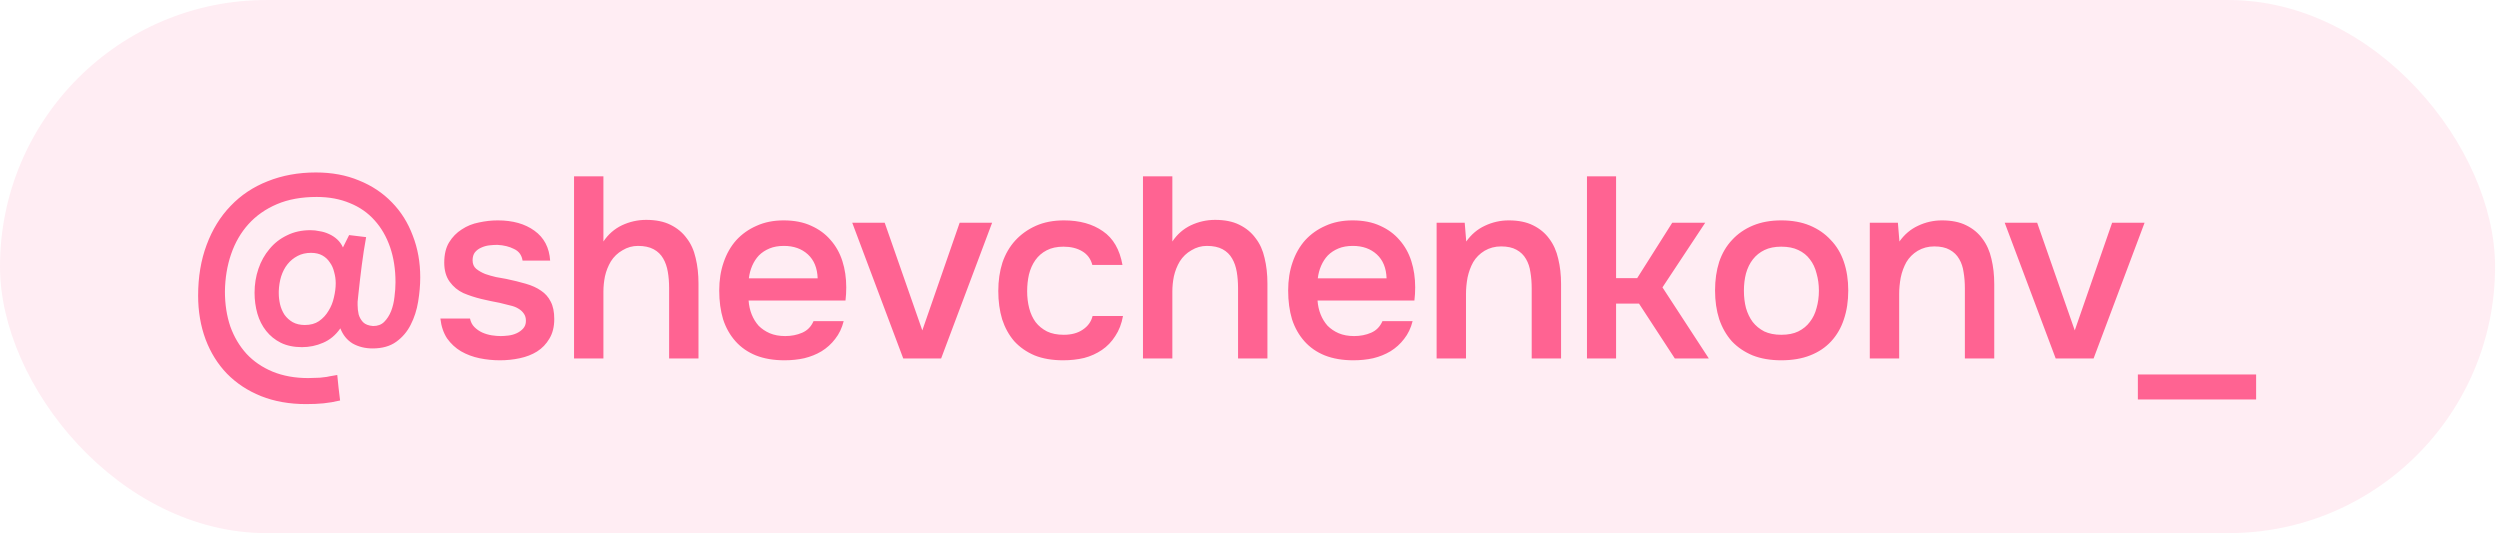
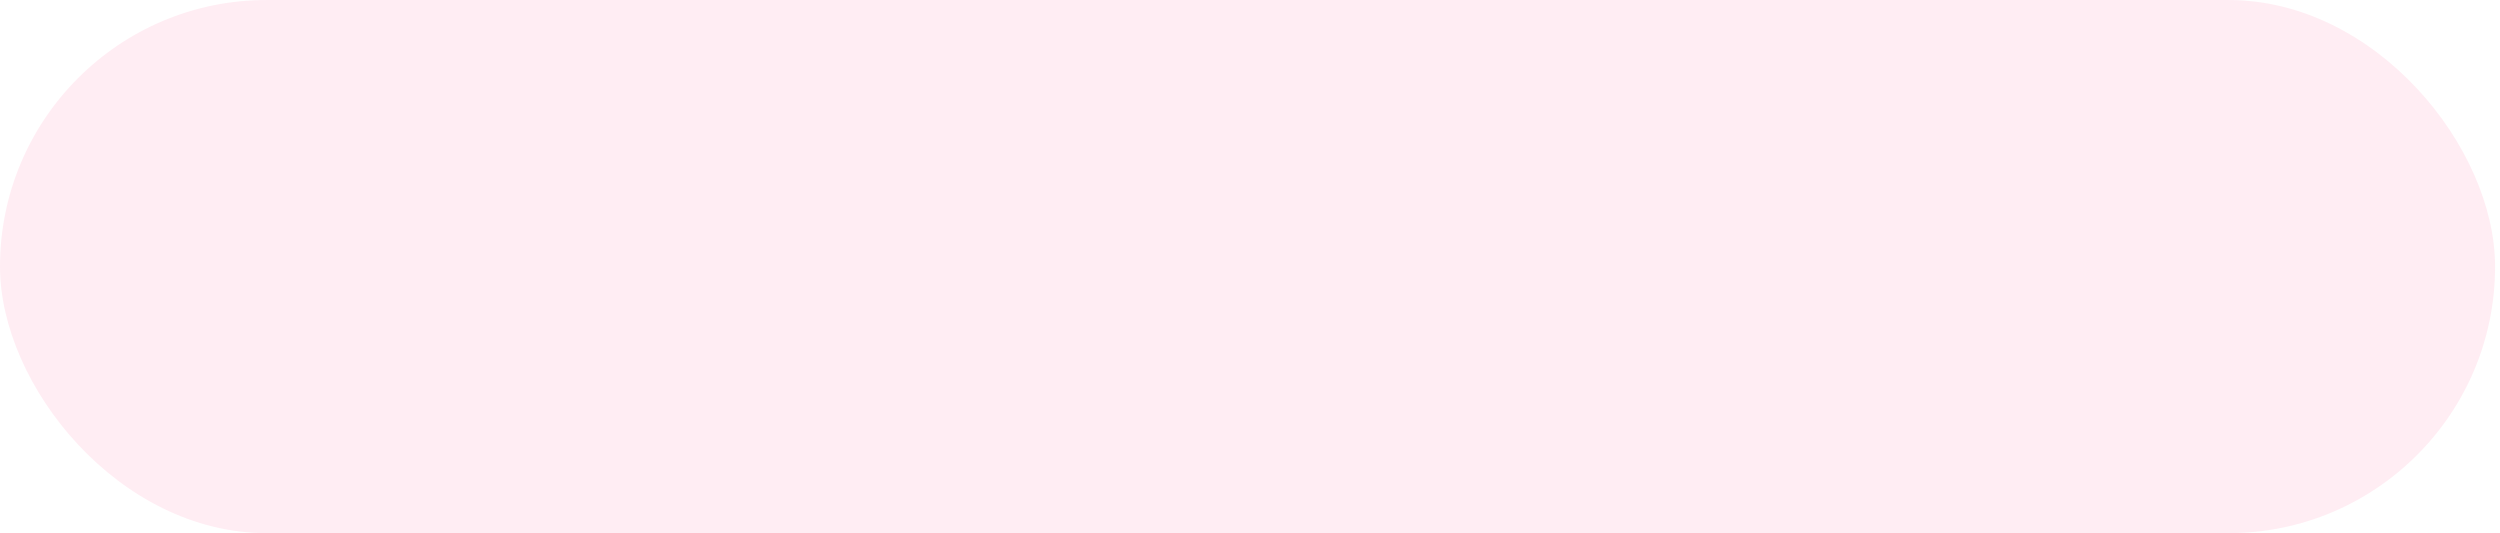
<svg xmlns="http://www.w3.org/2000/svg" width="136" height="29" viewBox="0 0 136 29" fill="none">
  <rect y="0.001" width="135.732" height="29.001" rx="14.501" fill="#FF6392" fill-opacity="0.11" />
-   <path d="M18.515 17.862C18.263 18.226 17.95 18.488 17.576 18.647C17.212 18.806 16.829 18.885 16.427 18.885C15.988 18.885 15.605 18.806 15.278 18.647C14.96 18.488 14.694 18.273 14.479 18.002C14.264 17.731 14.105 17.418 14.002 17.063C13.899 16.699 13.848 16.32 13.848 15.928C13.848 15.47 13.918 15.035 14.058 14.624C14.198 14.213 14.399 13.853 14.661 13.545C14.922 13.227 15.24 12.98 15.614 12.802C15.988 12.615 16.413 12.522 16.89 12.522C17.058 12.522 17.226 12.54 17.394 12.578C17.572 12.606 17.74 12.657 17.899 12.732C18.067 12.807 18.216 12.905 18.347 13.026C18.478 13.148 18.581 13.293 18.656 13.461L18.992 12.788L19.917 12.9C19.824 13.414 19.744 13.928 19.679 14.442C19.613 14.956 19.553 15.475 19.497 15.998C19.478 16.166 19.464 16.306 19.454 16.418C19.454 16.521 19.454 16.582 19.454 16.601C19.454 16.769 19.473 16.937 19.511 17.105C19.557 17.264 19.637 17.404 19.749 17.526C19.87 17.647 20.053 17.717 20.296 17.736C20.548 17.736 20.749 17.661 20.898 17.512C21.057 17.353 21.183 17.157 21.277 16.923C21.37 16.68 21.431 16.423 21.459 16.152C21.496 15.872 21.515 15.605 21.515 15.353C21.515 14.652 21.417 14.017 21.221 13.447C21.024 12.877 20.744 12.391 20.38 11.989C20.015 11.578 19.567 11.265 19.034 11.05C18.501 10.826 17.899 10.714 17.226 10.714C16.404 10.714 15.684 10.844 15.067 11.106C14.451 11.368 13.932 11.732 13.511 12.199C13.1 12.657 12.787 13.199 12.572 13.825C12.357 14.451 12.245 15.129 12.236 15.858C12.236 16.549 12.334 17.184 12.53 17.764C12.736 18.334 13.03 18.829 13.413 19.25C13.796 19.661 14.268 19.983 14.829 20.217C15.399 20.45 16.044 20.567 16.763 20.567C16.941 20.567 17.095 20.562 17.226 20.553C17.357 20.553 17.478 20.544 17.59 20.525C17.712 20.516 17.829 20.497 17.941 20.469C18.062 20.45 18.198 20.427 18.347 20.399C18.366 20.623 18.389 20.852 18.417 21.086C18.445 21.329 18.473 21.562 18.501 21.787C18.184 21.861 17.885 21.913 17.604 21.941C17.324 21.969 17.006 21.983 16.651 21.983C15.745 21.983 14.927 21.838 14.198 21.548C13.479 21.259 12.862 20.852 12.348 20.329C11.844 19.806 11.456 19.184 11.185 18.465C10.914 17.736 10.778 16.942 10.778 16.082C10.778 15.063 10.932 14.143 11.241 13.321C11.549 12.489 11.984 11.784 12.544 11.204C13.105 10.615 13.778 10.167 14.563 9.859C15.357 9.541 16.231 9.382 17.184 9.382C18.053 9.382 18.833 9.527 19.525 9.816C20.225 10.097 20.823 10.494 21.319 11.008C21.814 11.512 22.192 12.115 22.454 12.816C22.725 13.508 22.861 14.264 22.861 15.087C22.861 15.507 22.823 15.946 22.748 16.404C22.674 16.862 22.538 17.283 22.342 17.666C22.155 18.04 21.893 18.348 21.557 18.591C21.221 18.834 20.791 18.955 20.267 18.955C19.866 18.955 19.506 18.866 19.188 18.689C18.88 18.502 18.656 18.226 18.515 17.862ZM16.918 13.755C16.646 13.755 16.404 13.811 16.189 13.923C15.974 14.036 15.791 14.185 15.642 14.372C15.492 14.559 15.376 14.783 15.292 15.045C15.217 15.297 15.175 15.563 15.165 15.844C15.165 15.881 15.165 15.918 15.165 15.956C15.165 16.152 15.189 16.353 15.236 16.558C15.282 16.755 15.362 16.942 15.474 17.119C15.595 17.287 15.745 17.423 15.922 17.526C16.109 17.628 16.329 17.68 16.581 17.68C16.89 17.68 17.146 17.61 17.352 17.47C17.567 17.32 17.74 17.133 17.871 16.909C18.011 16.685 18.109 16.442 18.165 16.18C18.23 15.909 18.263 15.652 18.263 15.409C18.263 15.204 18.235 15.003 18.179 14.806C18.132 14.601 18.053 14.423 17.941 14.274C17.838 14.115 17.703 13.989 17.534 13.895C17.366 13.802 17.16 13.755 16.918 13.755ZM27.055 13.321C26.914 13.321 26.765 13.33 26.606 13.349C26.456 13.367 26.312 13.409 26.171 13.475C26.041 13.531 25.928 13.615 25.835 13.727C25.751 13.839 25.709 13.984 25.709 14.162C25.709 14.358 25.774 14.512 25.905 14.624C26.045 14.736 26.209 14.83 26.396 14.905C26.583 14.97 26.779 15.026 26.984 15.073C27.199 15.11 27.381 15.143 27.531 15.171C27.933 15.255 28.293 15.344 28.61 15.437C28.937 15.531 29.213 15.657 29.437 15.816C29.662 15.965 29.834 16.161 29.956 16.404C30.087 16.647 30.152 16.965 30.152 17.357C30.152 17.778 30.063 18.133 29.886 18.423C29.718 18.712 29.493 18.946 29.213 19.123C28.942 19.292 28.629 19.413 28.274 19.488C27.928 19.563 27.568 19.6 27.195 19.6C26.821 19.6 26.452 19.563 26.087 19.488C25.723 19.413 25.387 19.287 25.078 19.11C24.779 18.932 24.527 18.698 24.321 18.409C24.125 18.11 24.003 17.75 23.957 17.329H25.569C25.606 17.516 25.686 17.671 25.807 17.792C25.928 17.913 26.069 18.012 26.227 18.086C26.396 18.161 26.569 18.212 26.746 18.241C26.924 18.268 27.087 18.282 27.237 18.282C27.349 18.282 27.484 18.273 27.643 18.255C27.811 18.236 27.965 18.194 28.106 18.128C28.246 18.063 28.363 17.979 28.456 17.876C28.559 17.764 28.61 17.624 28.61 17.456C28.61 17.297 28.573 17.166 28.498 17.063C28.423 16.951 28.321 16.858 28.19 16.783C28.068 16.708 27.919 16.652 27.741 16.614C27.564 16.568 27.377 16.521 27.181 16.474C26.872 16.418 26.541 16.348 26.185 16.264C25.84 16.18 25.513 16.073 25.204 15.942C24.905 15.802 24.658 15.596 24.461 15.325C24.265 15.054 24.167 14.708 24.167 14.288C24.167 13.839 24.256 13.47 24.433 13.181C24.611 12.891 24.84 12.657 25.12 12.48C25.401 12.293 25.714 12.167 26.059 12.101C26.405 12.026 26.746 11.989 27.082 11.989C27.895 11.989 28.559 12.176 29.073 12.55C29.596 12.924 29.881 13.466 29.928 14.176H28.428C28.381 13.877 28.227 13.666 27.965 13.545C27.713 13.414 27.41 13.339 27.055 13.321ZM31.228 19.502V9.592H32.826V13.138C33.087 12.746 33.424 12.452 33.835 12.255C34.255 12.059 34.695 11.961 35.152 11.961C35.676 11.961 36.115 12.05 36.47 12.227C36.834 12.405 37.129 12.648 37.353 12.956C37.587 13.255 37.75 13.615 37.844 14.036C37.946 14.456 37.998 14.918 37.998 15.423V19.502H36.4V15.675C36.4 15.358 36.377 15.063 36.33 14.792C36.283 14.512 36.199 14.269 36.078 14.063C35.956 13.849 35.783 13.68 35.559 13.559C35.335 13.437 35.05 13.377 34.704 13.377C34.405 13.377 34.125 13.456 33.863 13.615C33.601 13.764 33.391 13.965 33.232 14.218C33.083 14.47 32.975 14.741 32.91 15.031C32.854 15.311 32.826 15.587 32.826 15.858V19.502H31.228ZM40.724 16.348C40.743 16.619 40.799 16.872 40.892 17.105C40.986 17.339 41.112 17.544 41.271 17.722C41.439 17.89 41.64 18.026 41.874 18.128C42.117 18.231 42.397 18.282 42.715 18.282C43.051 18.282 43.359 18.222 43.64 18.1C43.92 17.979 44.126 17.769 44.256 17.47H45.896C45.803 17.843 45.649 18.166 45.434 18.437C45.228 18.708 44.981 18.932 44.691 19.11C44.411 19.278 44.098 19.404 43.752 19.488C43.415 19.563 43.056 19.6 42.673 19.6C42.084 19.6 41.565 19.511 41.117 19.334C40.678 19.156 40.308 18.899 40.009 18.563C39.71 18.226 39.486 17.829 39.337 17.371C39.196 16.904 39.126 16.381 39.126 15.802C39.126 15.241 39.206 14.732 39.365 14.274C39.523 13.806 39.752 13.405 40.051 13.068C40.36 12.732 40.729 12.47 41.159 12.283C41.589 12.087 42.079 11.989 42.63 11.989C43.21 11.989 43.71 12.087 44.13 12.283C44.551 12.47 44.901 12.727 45.181 13.054C45.471 13.381 45.686 13.764 45.826 14.204C45.967 14.643 46.036 15.119 46.036 15.633C46.036 15.876 46.023 16.115 45.995 16.348H40.724ZM44.481 15.143C44.462 14.582 44.285 14.148 43.948 13.839C43.612 13.531 43.177 13.377 42.645 13.377C42.346 13.377 42.084 13.423 41.86 13.517C41.635 13.61 41.444 13.736 41.285 13.895C41.135 14.054 41.014 14.241 40.92 14.456C40.827 14.671 40.766 14.9 40.738 15.143H44.481ZM46.361 12.115H48.127L50.174 17.974L52.206 12.115H53.972L51.197 19.502H49.137L46.361 12.115ZM57.839 19.6C57.241 19.6 56.722 19.511 56.283 19.334C55.844 19.147 55.475 18.89 55.176 18.563C54.886 18.226 54.667 17.829 54.517 17.371C54.377 16.904 54.307 16.39 54.307 15.83C54.307 15.269 54.382 14.755 54.531 14.288C54.69 13.821 54.924 13.419 55.232 13.082C55.54 12.746 55.914 12.48 56.353 12.283C56.793 12.087 57.302 11.989 57.881 11.989C58.731 11.989 59.437 12.185 59.998 12.578C60.558 12.961 60.913 13.573 61.063 14.414H59.423C59.339 14.087 59.157 13.839 58.876 13.671C58.596 13.503 58.255 13.419 57.853 13.419C57.498 13.419 57.194 13.484 56.942 13.615C56.69 13.746 56.484 13.923 56.325 14.148C56.166 14.372 56.05 14.633 55.975 14.932C55.91 15.222 55.877 15.526 55.877 15.844C55.877 16.171 55.914 16.479 55.989 16.769C56.064 17.058 56.181 17.311 56.339 17.526C56.498 17.731 56.704 17.899 56.956 18.03C57.208 18.152 57.512 18.212 57.867 18.212C58.288 18.212 58.633 18.119 58.904 17.932C59.185 17.745 59.362 17.498 59.437 17.189H61.091C61.016 17.61 60.876 17.974 60.67 18.282C60.474 18.591 60.231 18.843 59.942 19.039C59.652 19.236 59.33 19.381 58.974 19.474C58.619 19.558 58.241 19.6 57.839 19.6ZM62.178 19.502V9.592H63.776V13.138C64.037 12.746 64.374 12.452 64.785 12.255C65.205 12.059 65.644 11.961 66.102 11.961C66.626 11.961 67.065 12.05 67.42 12.227C67.784 12.405 68.079 12.648 68.303 12.956C68.537 13.255 68.7 13.615 68.793 14.036C68.896 14.456 68.948 14.918 68.948 15.423V19.502H67.35V15.675C67.35 15.358 67.326 15.063 67.28 14.792C67.233 14.512 67.149 14.269 67.027 14.063C66.906 13.849 66.733 13.68 66.509 13.559C66.284 13.437 65.999 13.377 65.654 13.377C65.355 13.377 65.074 13.456 64.813 13.615C64.551 13.764 64.341 13.965 64.182 14.218C64.032 14.47 63.925 14.741 63.86 15.031C63.803 15.311 63.776 15.587 63.776 15.858V19.502H62.178ZM71.674 16.348C71.693 16.619 71.749 16.872 71.842 17.105C71.936 17.339 72.062 17.544 72.221 17.722C72.389 17.89 72.59 18.026 72.823 18.128C73.066 18.231 73.347 18.282 73.664 18.282C74.001 18.282 74.309 18.222 74.59 18.1C74.87 17.979 75.075 17.769 75.206 17.47H76.846C76.753 17.843 76.599 18.166 76.384 18.437C76.178 18.708 75.93 18.932 75.641 19.11C75.36 19.278 75.047 19.404 74.702 19.488C74.365 19.563 74.005 19.6 73.622 19.6C73.034 19.6 72.515 19.511 72.067 19.334C71.627 19.156 71.258 18.899 70.959 18.563C70.66 18.226 70.436 17.829 70.286 17.371C70.146 16.904 70.076 16.381 70.076 15.802C70.076 15.241 70.156 14.732 70.314 14.274C70.473 13.806 70.702 13.405 71.001 13.068C71.31 12.732 71.679 12.47 72.109 12.283C72.538 12.087 73.029 11.989 73.58 11.989C74.16 11.989 74.66 12.087 75.08 12.283C75.501 12.47 75.851 12.727 76.131 13.054C76.421 13.381 76.636 13.764 76.776 14.204C76.916 14.643 76.986 15.119 76.986 15.633C76.986 15.876 76.972 16.115 76.944 16.348H71.674ZM75.43 15.143C75.412 14.582 75.234 14.148 74.898 13.839C74.561 13.531 74.127 13.377 73.594 13.377C73.295 13.377 73.034 13.423 72.809 13.517C72.585 13.61 72.394 13.736 72.235 13.895C72.085 14.054 71.964 14.241 71.87 14.456C71.777 14.671 71.716 14.9 71.688 15.143H75.43ZM78.152 19.502V12.115H79.68L79.764 13.138C80.035 12.755 80.371 12.47 80.773 12.283C81.184 12.087 81.619 11.989 82.077 11.989C82.6 11.989 83.039 12.078 83.394 12.255C83.759 12.433 84.053 12.676 84.277 12.984C84.511 13.293 84.674 13.657 84.768 14.078C84.871 14.498 84.922 14.956 84.922 15.451V19.502H83.324V15.689C83.324 15.372 83.301 15.077 83.254 14.806C83.217 14.535 83.137 14.297 83.016 14.092C82.894 13.877 82.722 13.708 82.497 13.587C82.282 13.466 82.002 13.405 81.656 13.405C81.329 13.405 81.03 13.484 80.759 13.643C80.498 13.802 80.292 14.008 80.142 14.26C80.002 14.512 79.9 14.792 79.834 15.101C79.778 15.409 79.75 15.704 79.75 15.984V19.502H78.152ZM86.331 19.502V9.592H87.915V15.129H89.064L90.971 12.115H92.765L90.438 15.633L92.961 19.502H91.111L89.162 16.516H87.915V19.502H86.331ZM96.901 11.989C97.49 11.989 98.008 12.082 98.457 12.269C98.905 12.456 99.284 12.718 99.592 13.054C99.91 13.381 100.148 13.778 100.307 14.246C100.466 14.713 100.545 15.232 100.545 15.802C100.545 16.381 100.466 16.904 100.307 17.371C100.158 17.829 99.929 18.226 99.62 18.563C99.312 18.899 98.929 19.156 98.471 19.334C98.022 19.511 97.499 19.6 96.901 19.6C96.312 19.6 95.794 19.511 95.345 19.334C94.897 19.147 94.518 18.89 94.21 18.563C93.911 18.226 93.682 17.825 93.523 17.357C93.374 16.89 93.299 16.372 93.299 15.802C93.299 15.232 93.374 14.713 93.523 14.246C93.682 13.778 93.915 13.381 94.224 13.054C94.532 12.718 94.911 12.456 95.359 12.269C95.808 12.082 96.322 11.989 96.901 11.989ZM96.901 18.212C97.266 18.212 97.574 18.152 97.826 18.03C98.088 17.899 98.298 17.727 98.457 17.512C98.625 17.297 98.747 17.044 98.821 16.755C98.905 16.465 98.948 16.152 98.948 15.816C98.948 15.479 98.905 15.166 98.821 14.877C98.747 14.578 98.625 14.32 98.457 14.106C98.298 13.891 98.088 13.722 97.826 13.601C97.574 13.479 97.266 13.419 96.901 13.419C96.546 13.419 96.242 13.479 95.99 13.601C95.738 13.722 95.527 13.891 95.359 14.106C95.191 14.32 95.065 14.578 94.981 14.877C94.906 15.166 94.869 15.479 94.869 15.816C94.869 16.152 94.906 16.465 94.981 16.755C95.065 17.044 95.186 17.297 95.345 17.512C95.513 17.727 95.724 17.899 95.976 18.03C96.238 18.152 96.546 18.212 96.901 18.212ZM101.717 19.502V12.115H103.245L103.329 13.138C103.6 12.755 103.936 12.47 104.338 12.283C104.749 12.087 105.184 11.989 105.642 11.989C106.165 11.989 106.604 12.078 106.959 12.255C107.324 12.433 107.618 12.676 107.842 12.984C108.076 13.293 108.239 13.657 108.333 14.078C108.436 14.498 108.487 14.956 108.487 15.451V19.502H106.889V15.689C106.889 15.372 106.866 15.077 106.819 14.806C106.782 14.535 106.702 14.297 106.581 14.092C106.459 13.877 106.286 13.708 106.062 13.587C105.847 13.466 105.567 13.405 105.221 13.405C104.894 13.405 104.595 13.484 104.324 13.643C104.062 13.802 103.857 14.008 103.707 14.26C103.567 14.512 103.464 14.792 103.399 15.101C103.343 15.409 103.315 15.704 103.315 15.984V19.502H101.717ZM109.055 12.115H110.821L112.867 17.974L114.9 12.115H116.666L113.891 19.502H111.83L109.055 12.115ZM116.3 20.371H122.733V21.731H116.3V20.371Z" fill="#FF6392" />
</svg>